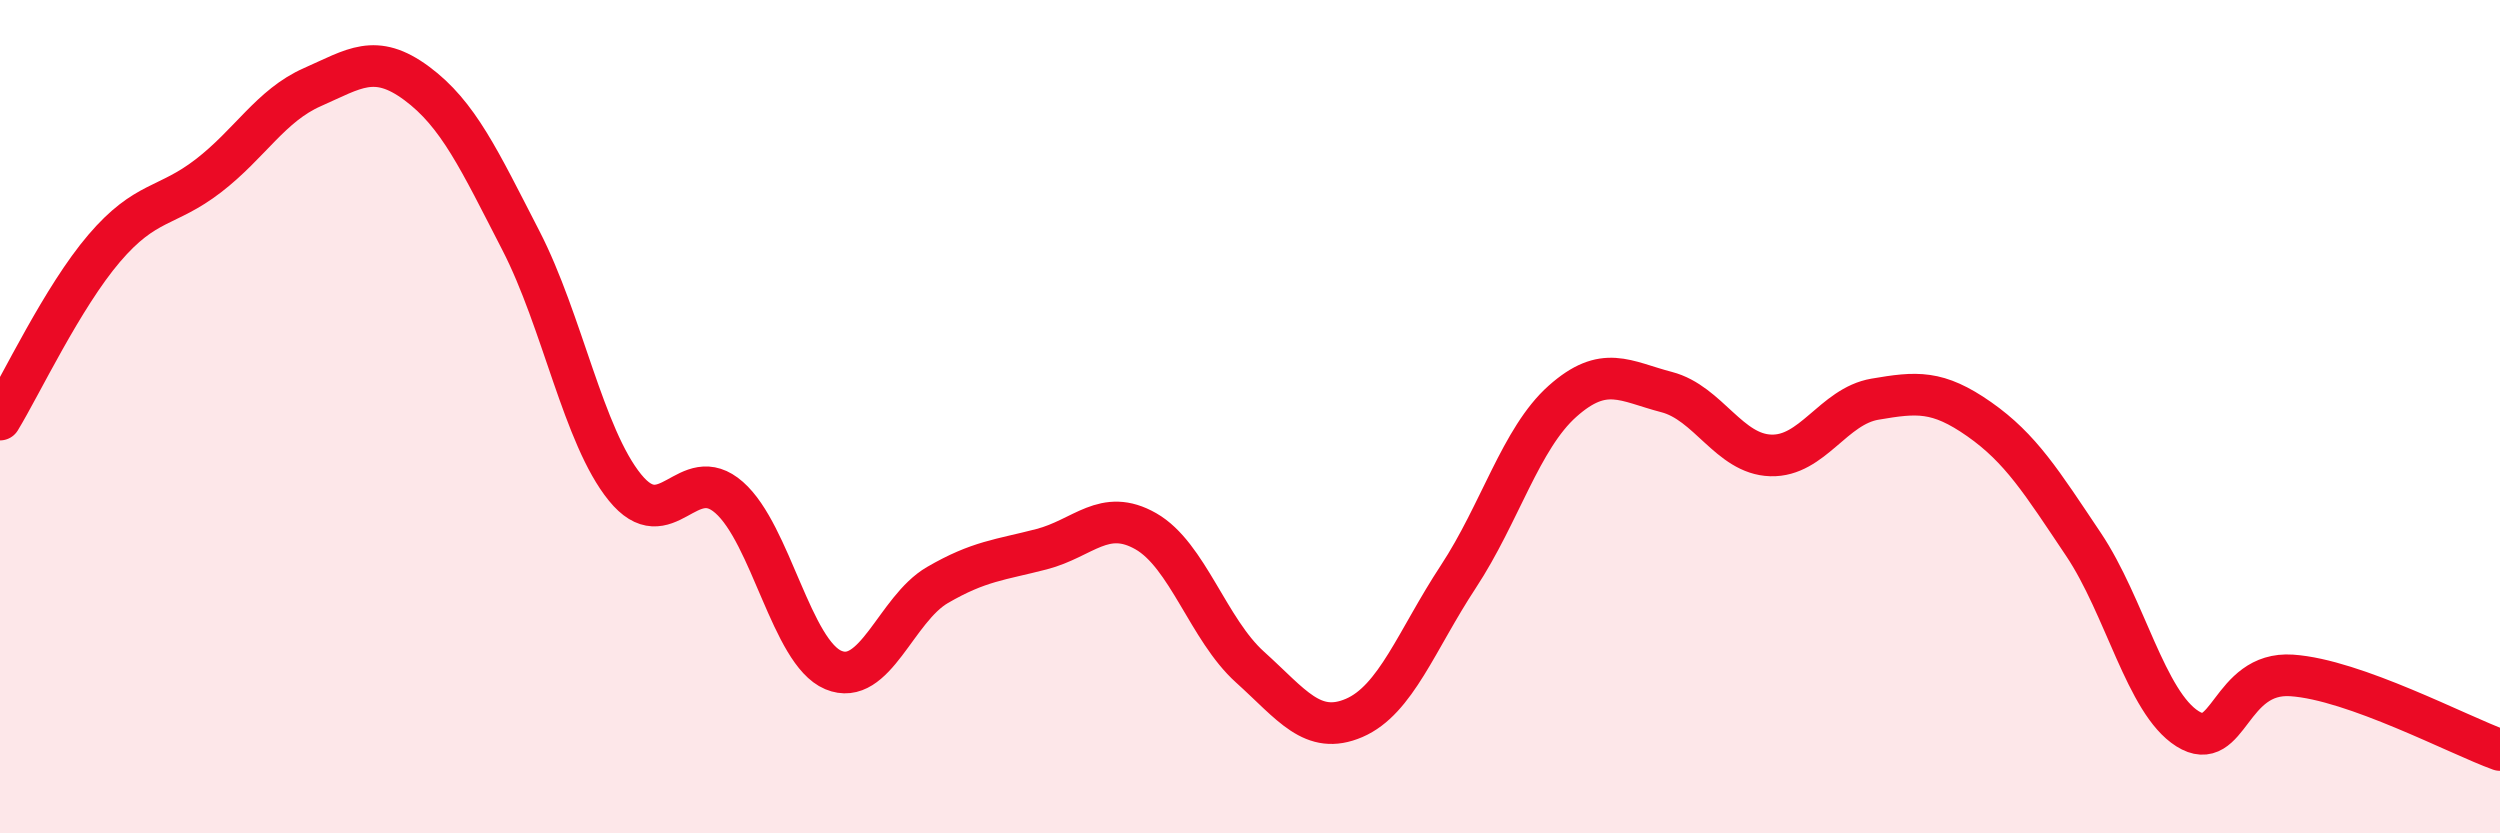
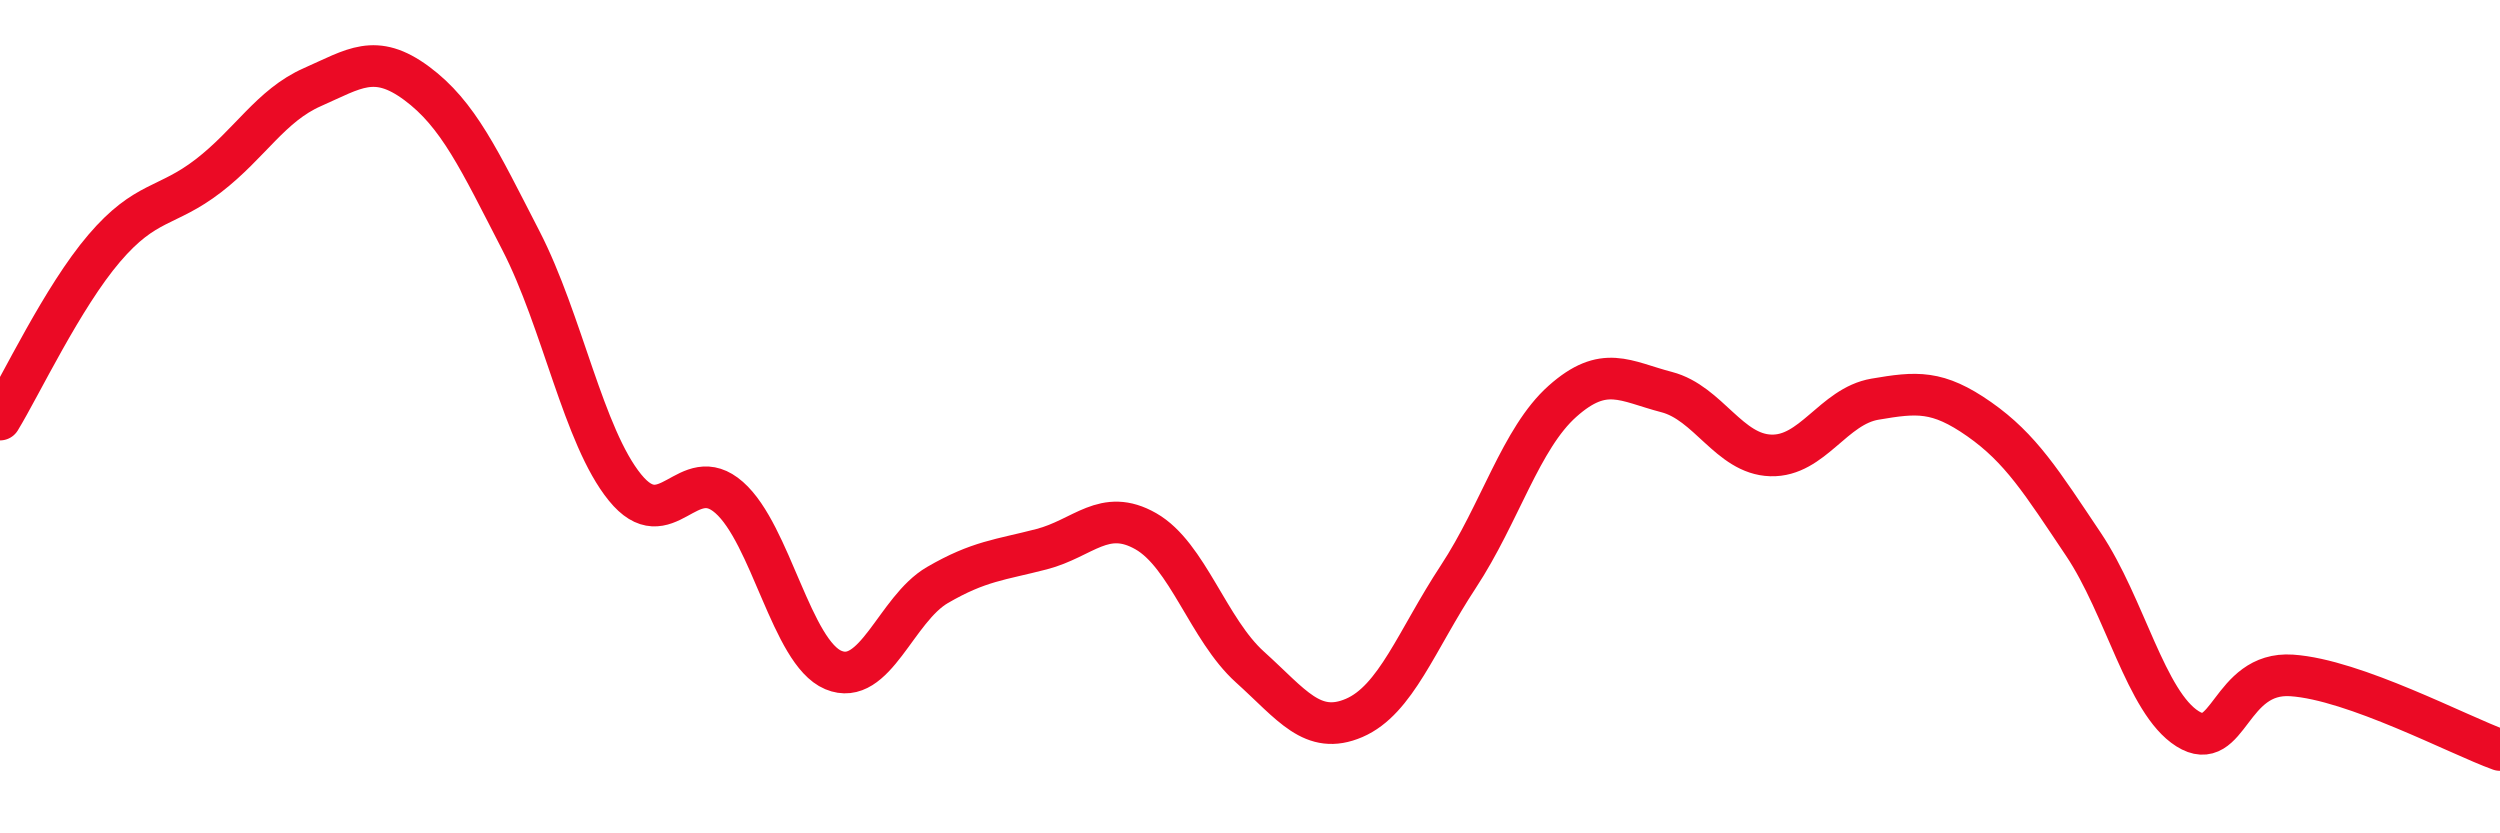
<svg xmlns="http://www.w3.org/2000/svg" width="60" height="20" viewBox="0 0 60 20">
-   <path d="M 0,10.07 C 0.5,9.25 1.5,7.13 2.5,5.96 C 3.5,4.79 4,4.99 5,4.22 C 6,3.45 6.5,2.53 7.5,2.09 C 8.5,1.65 9,1.26 10,2 C 11,2.74 11.5,3.83 12.5,5.77 C 13.5,7.71 14,10.47 15,11.7 C 16,12.93 16.5,11.06 17.5,11.94 C 18.5,12.82 19,15.66 20,16.08 C 21,16.5 21.5,14.62 22.5,14.04 C 23.5,13.46 24,13.44 25,13.18 C 26,12.92 26.5,12.18 27.5,12.75 C 28.5,13.32 29,15.11 30,16.01 C 31,16.91 31.5,17.66 32.5,17.23 C 33.5,16.8 34,15.36 35,13.84 C 36,12.32 36.5,10.52 37.5,9.63 C 38.5,8.74 39,9.15 40,9.41 C 41,9.67 41.5,10.9 42.5,10.93 C 43.5,10.96 44,9.75 45,9.58 C 46,9.41 46.5,9.36 47.5,10.06 C 48.5,10.76 49,11.57 50,13.06 C 51,14.55 51.5,16.86 52.5,17.49 C 53.5,18.12 53.5,16.11 55,16.21 C 56.5,16.31 59,17.64 60,18L60 20L0 20Z" fill="#EB0A25" opacity="0.1" stroke-linecap="round" stroke-linejoin="round" />
  <path d="M 0,10.07 C 0.5,9.25 1.5,7.13 2.5,5.96 C 3.5,4.79 4,4.99 5,4.22 C 6,3.45 6.5,2.53 7.5,2.09 C 8.5,1.65 9,1.26 10,2 C 11,2.74 11.5,3.83 12.5,5.77 C 13.5,7.71 14,10.47 15,11.7 C 16,12.93 16.5,11.06 17.5,11.94 C 18.5,12.82 19,15.66 20,16.08 C 21,16.5 21.5,14.62 22.5,14.04 C 23.5,13.46 24,13.44 25,13.18 C 26,12.92 26.5,12.18 27.5,12.75 C 28.5,13.32 29,15.11 30,16.01 C 31,16.91 31.5,17.66 32.5,17.23 C 33.5,16.8 34,15.36 35,13.84 C 36,12.32 36.5,10.52 37.5,9.63 C 38.5,8.74 39,9.15 40,9.41 C 41,9.67 41.5,10.9 42.5,10.93 C 43.5,10.96 44,9.75 45,9.58 C 46,9.41 46.5,9.36 47.5,10.06 C 48.5,10.76 49,11.57 50,13.06 C 51,14.55 51.5,16.86 52.5,17.49 C 53.5,18.12 53.5,16.11 55,16.21 C 56.5,16.31 59,17.64 60,18" stroke="#EB0A25" stroke-width="1" fill="none" stroke-linecap="round" stroke-linejoin="round" />
</svg>